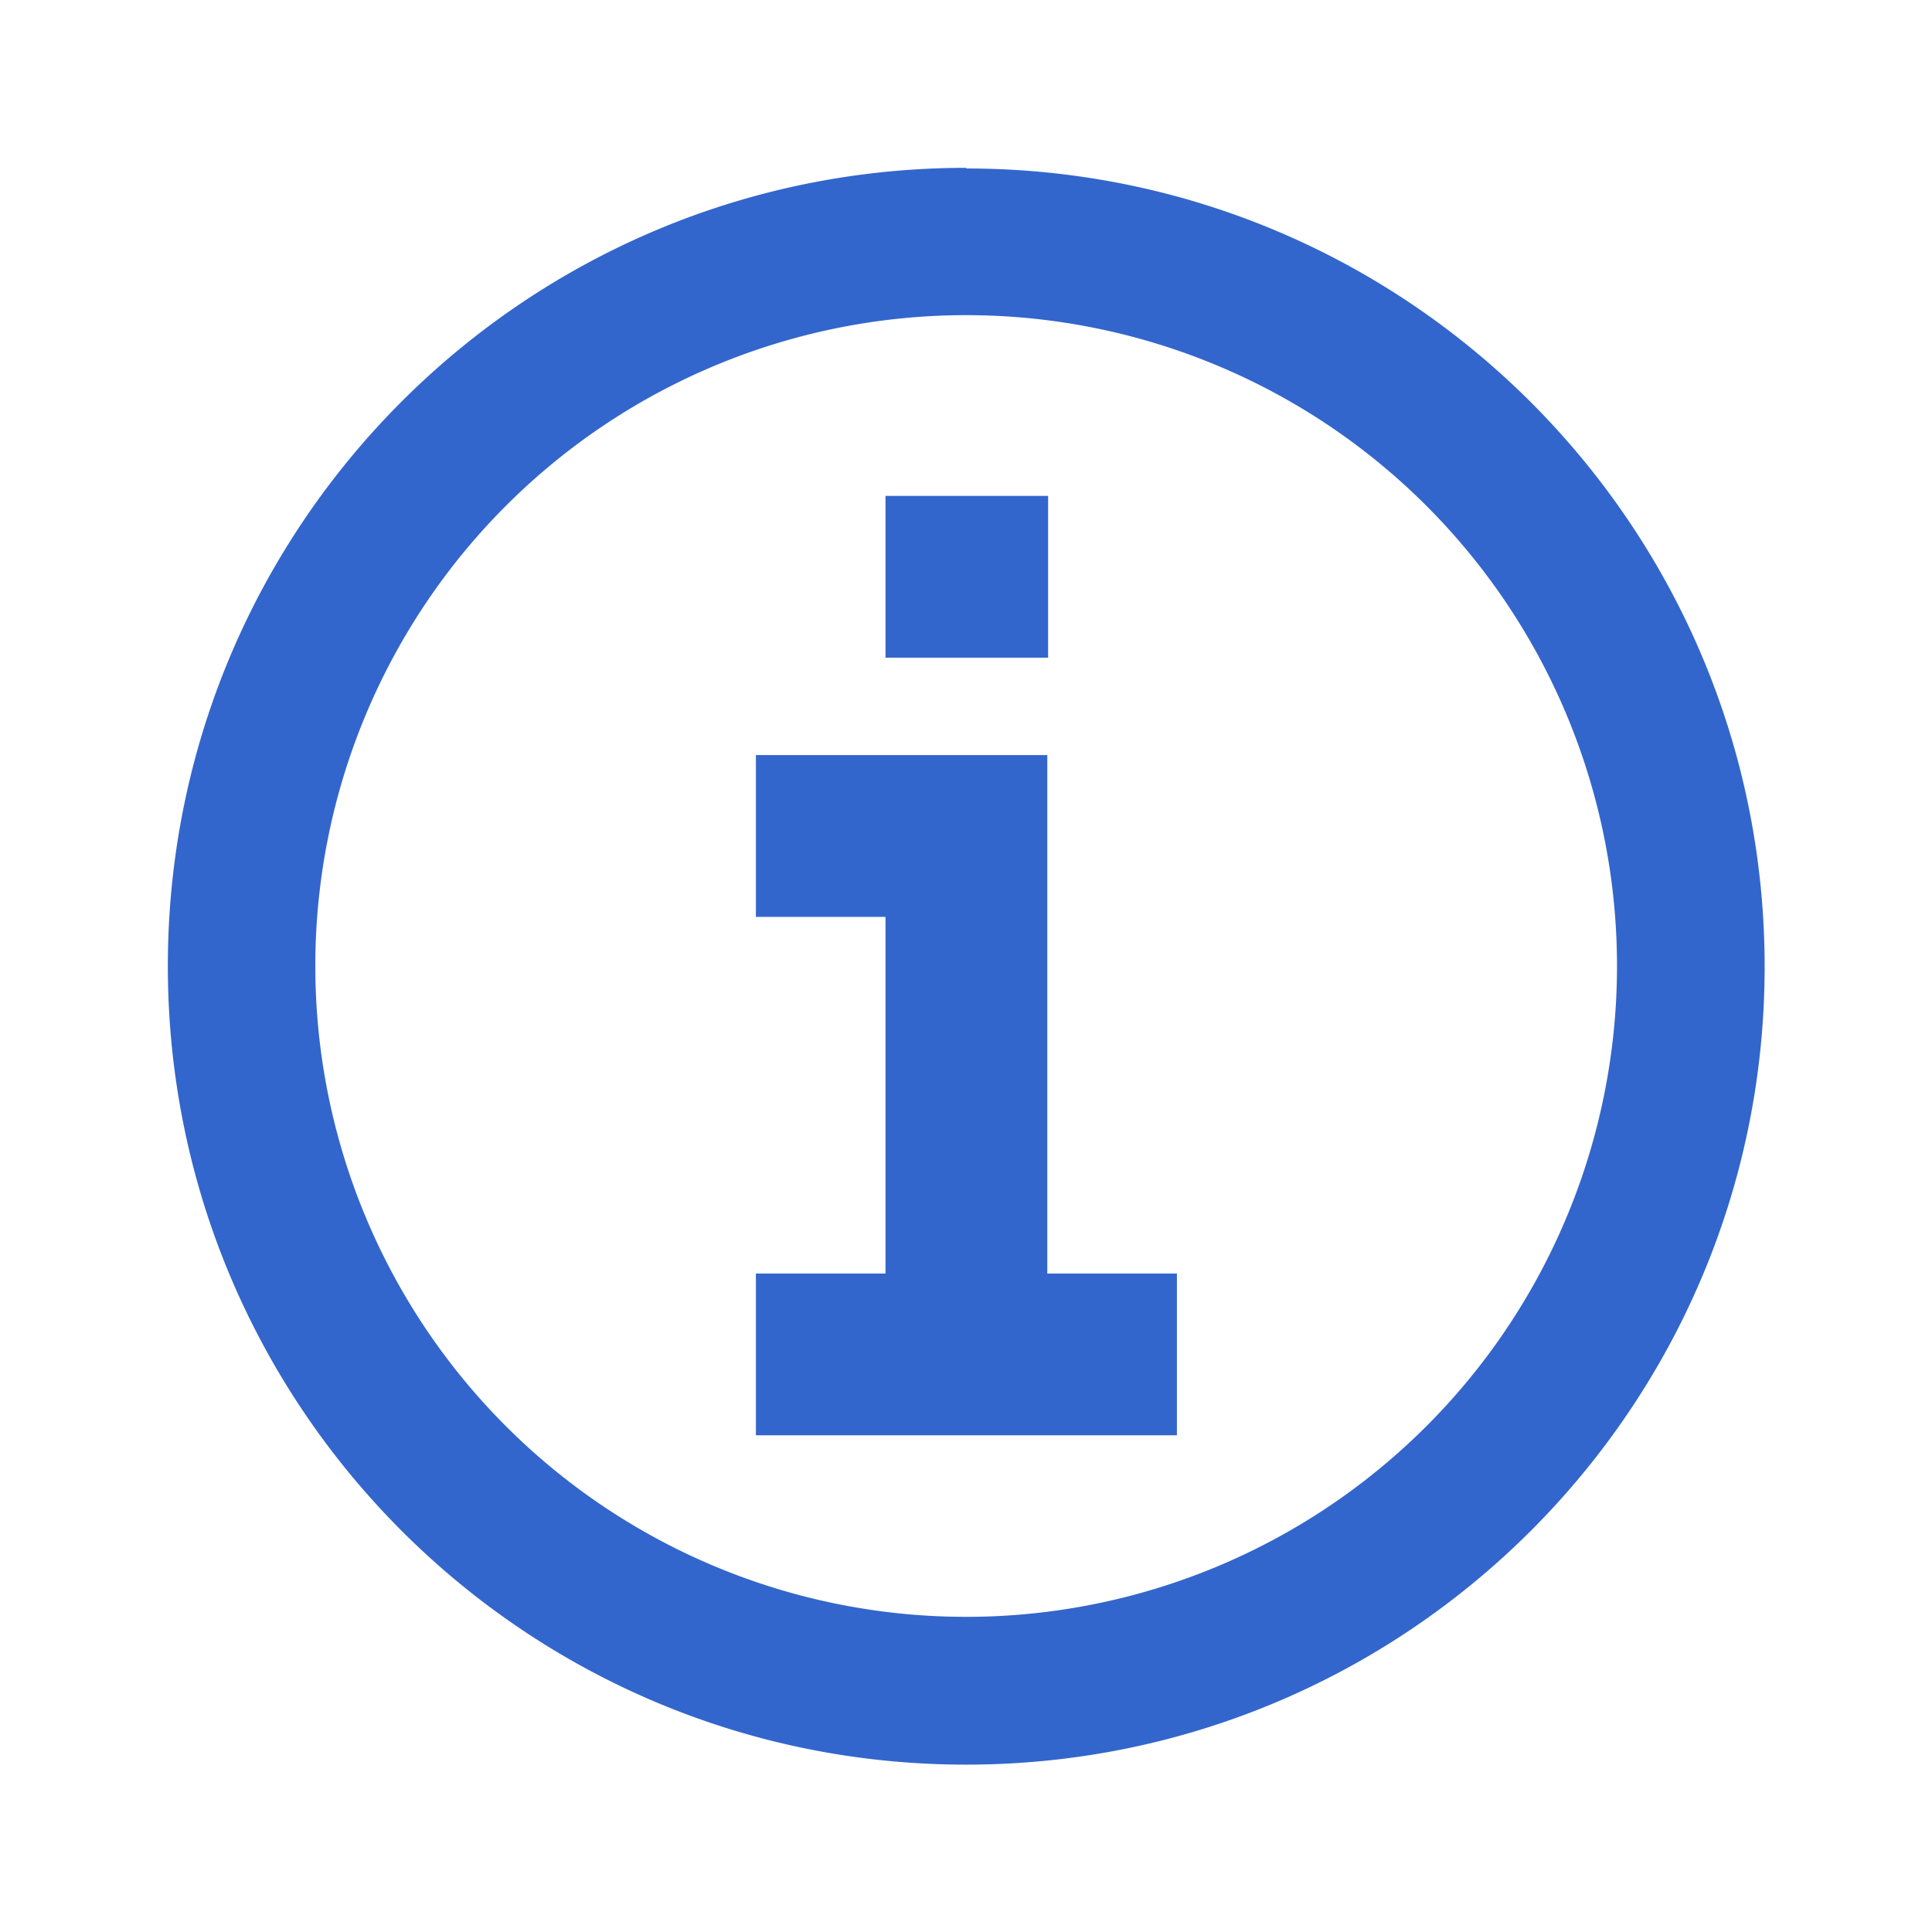
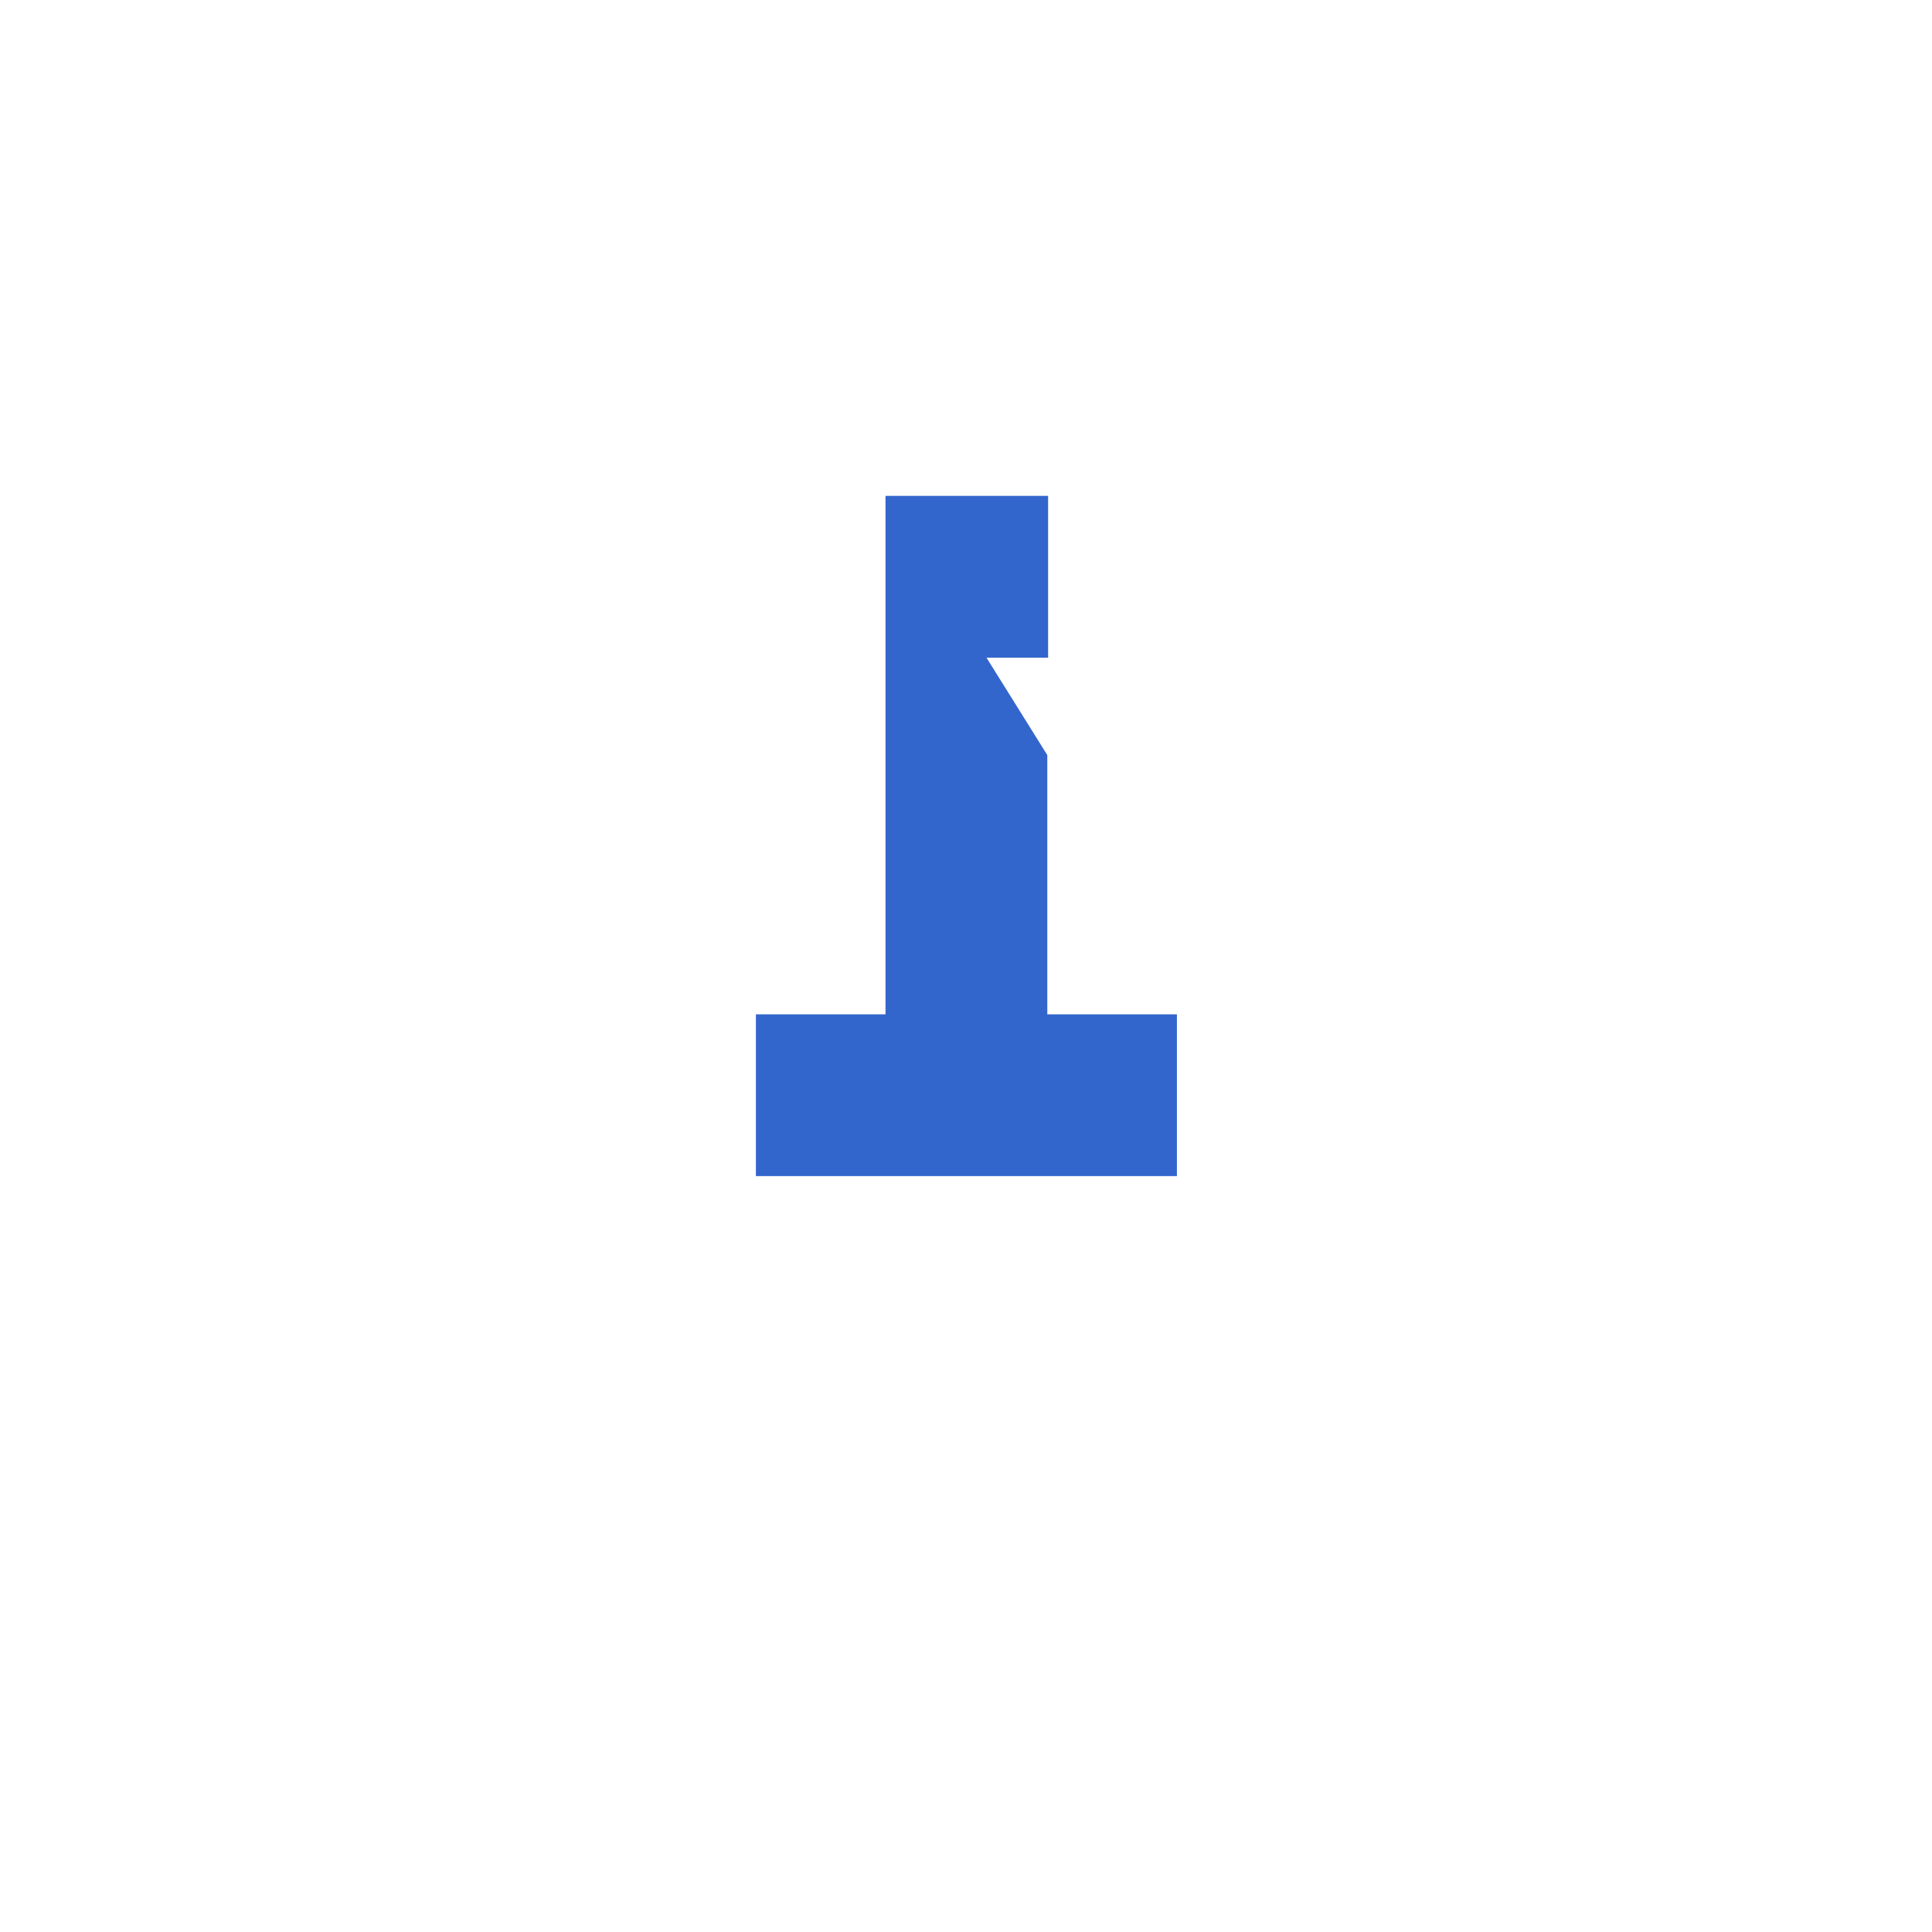
<svg xmlns="http://www.w3.org/2000/svg" width="24" height="24">
-   <path fill="#36c" d="M12 2.085c-5.477 0-9.915 4.438-9.915 9.916 0 5.48 4.438 9.92 9.916 9.92 5.48 0 9.92-4.44 9.92-9.913 0-5.477-4.44-9.915-9.913-9.915zm.002 18a8.084 8.084 0 1 1 0-16.17 8.084 8.084 0 0 1 0 16.17z" />
-   <path fill="#36c" d="M11 6.16v2.01h2.02V6.16zM9.39 9.38v2.01H11v4.43H9.39v2.01h5.23v-2.01h-1.61V9.38z" />
+   <path fill="#36c" d="M11 6.16v2.01h2.02V6.16zv2.01H11v4.43H9.39v2.01h5.23v-2.01h-1.61V9.38z" />
</svg>